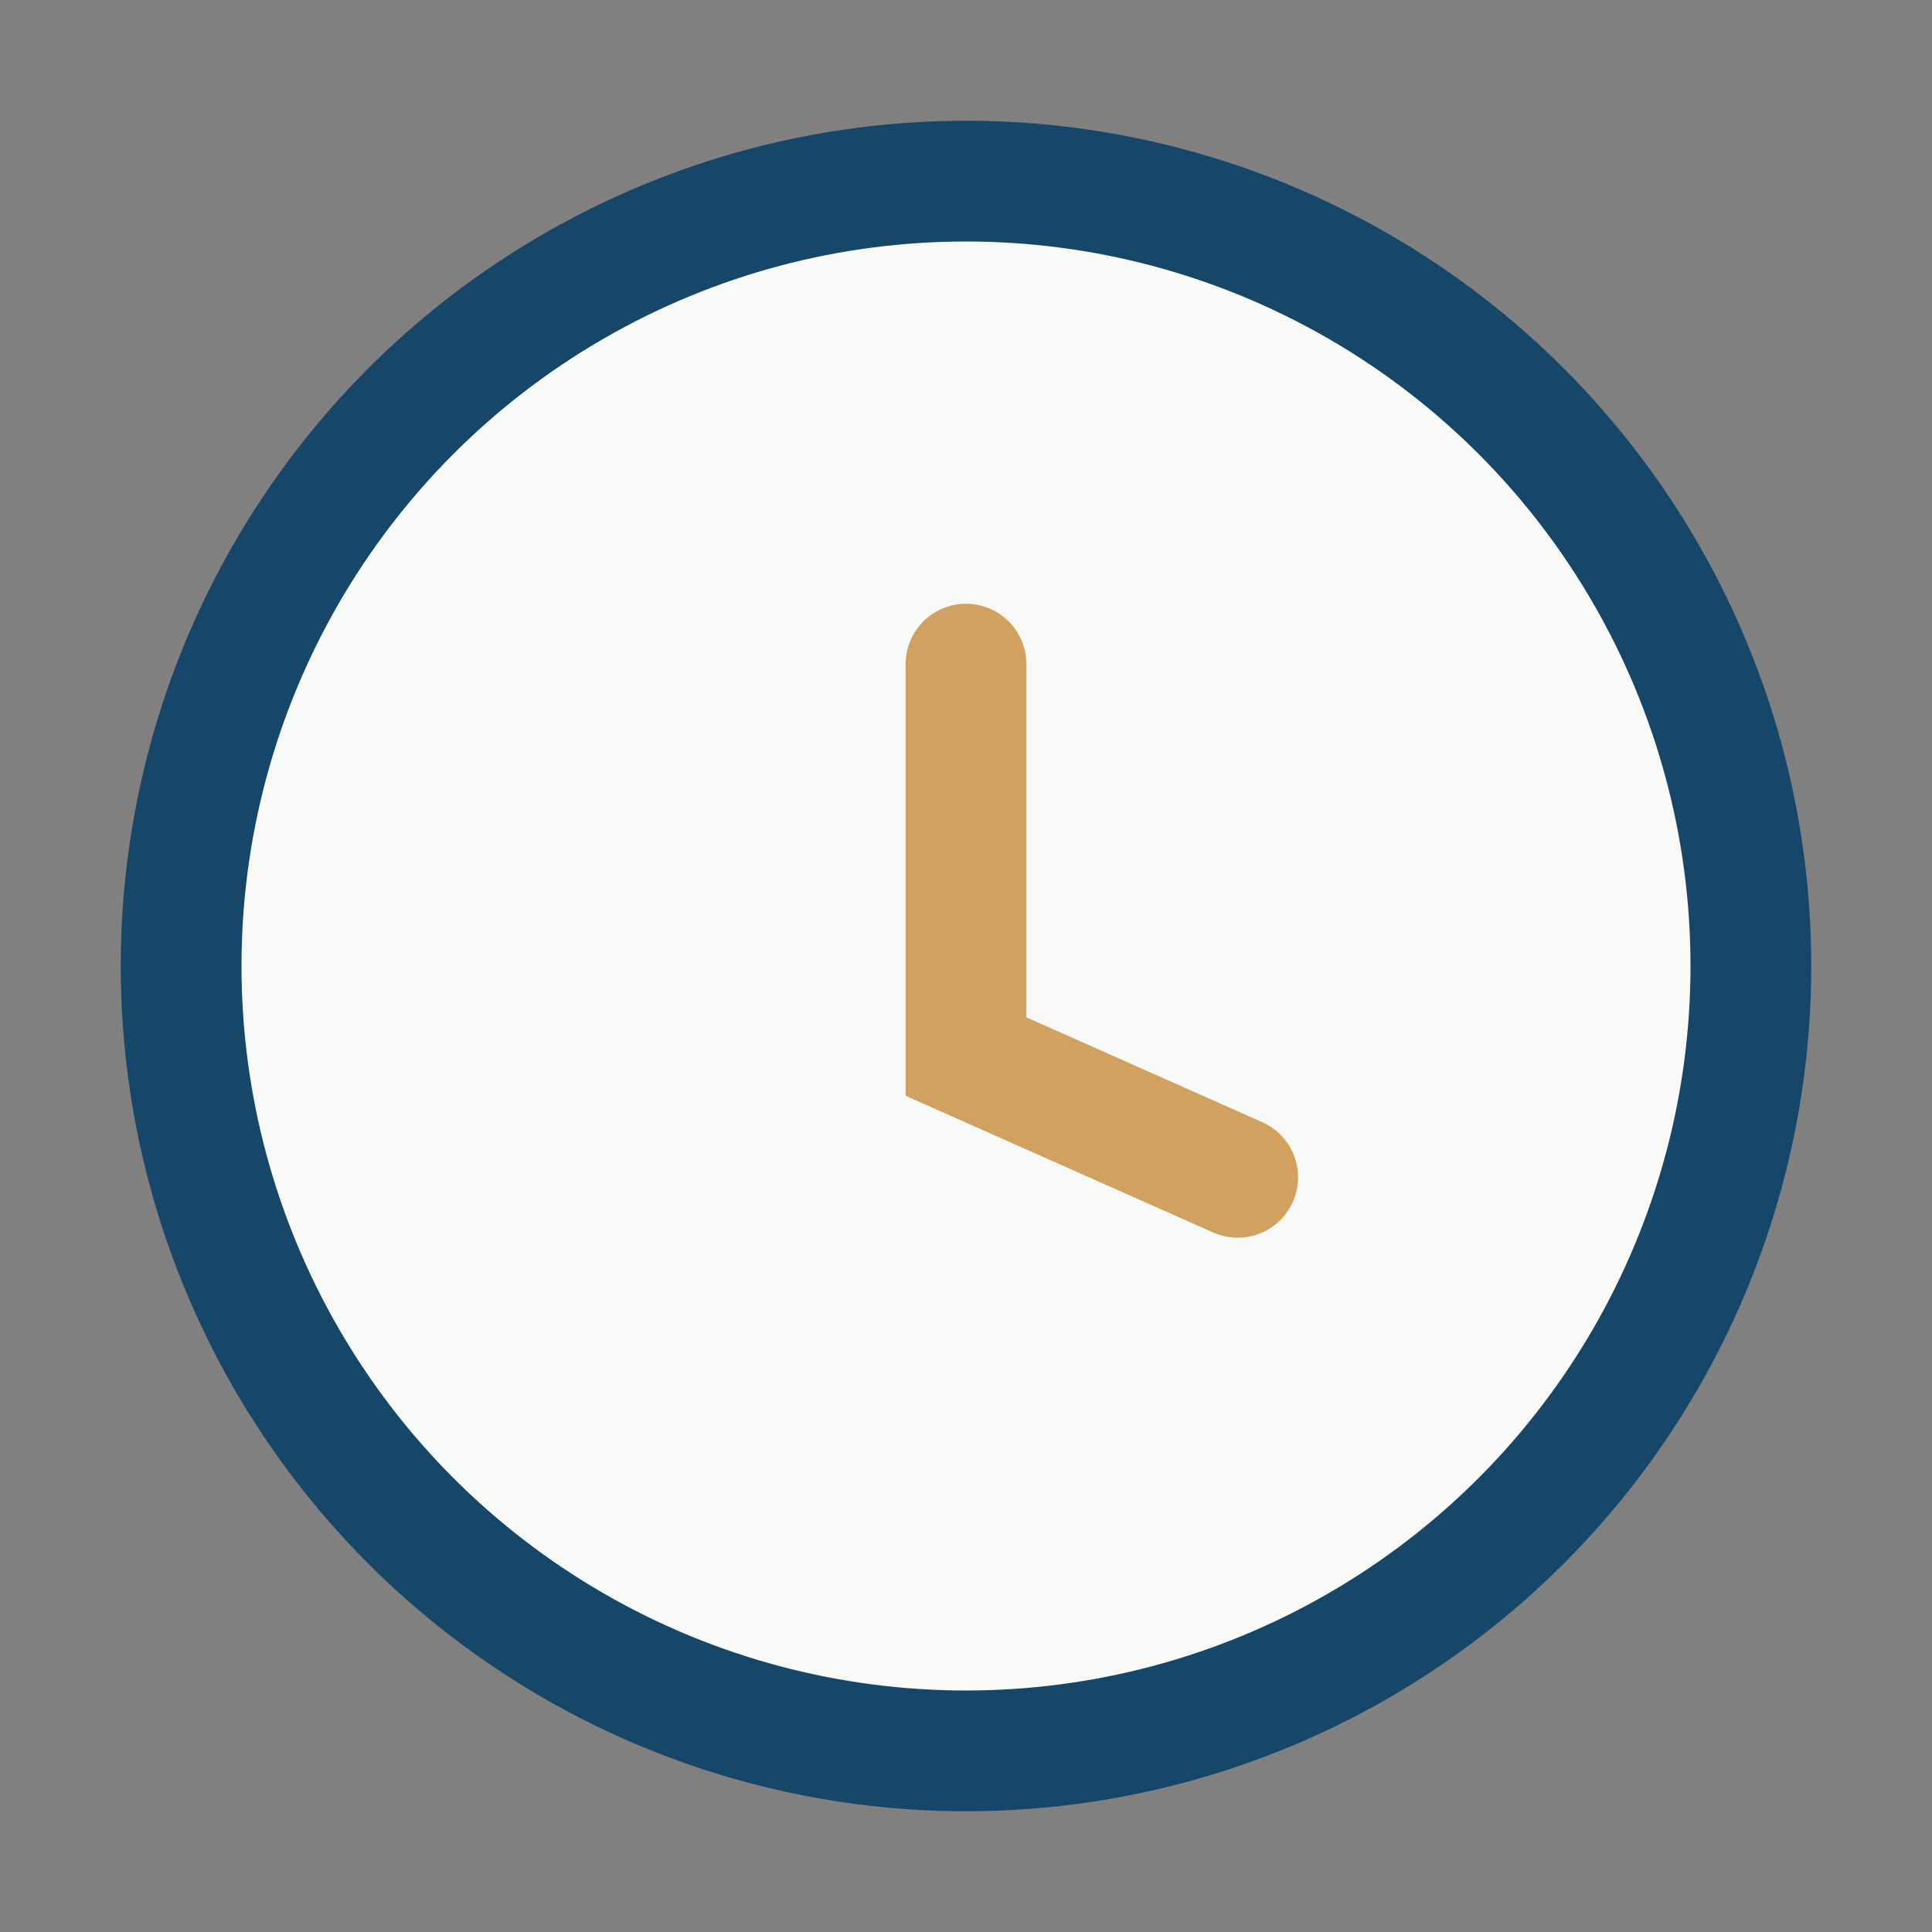
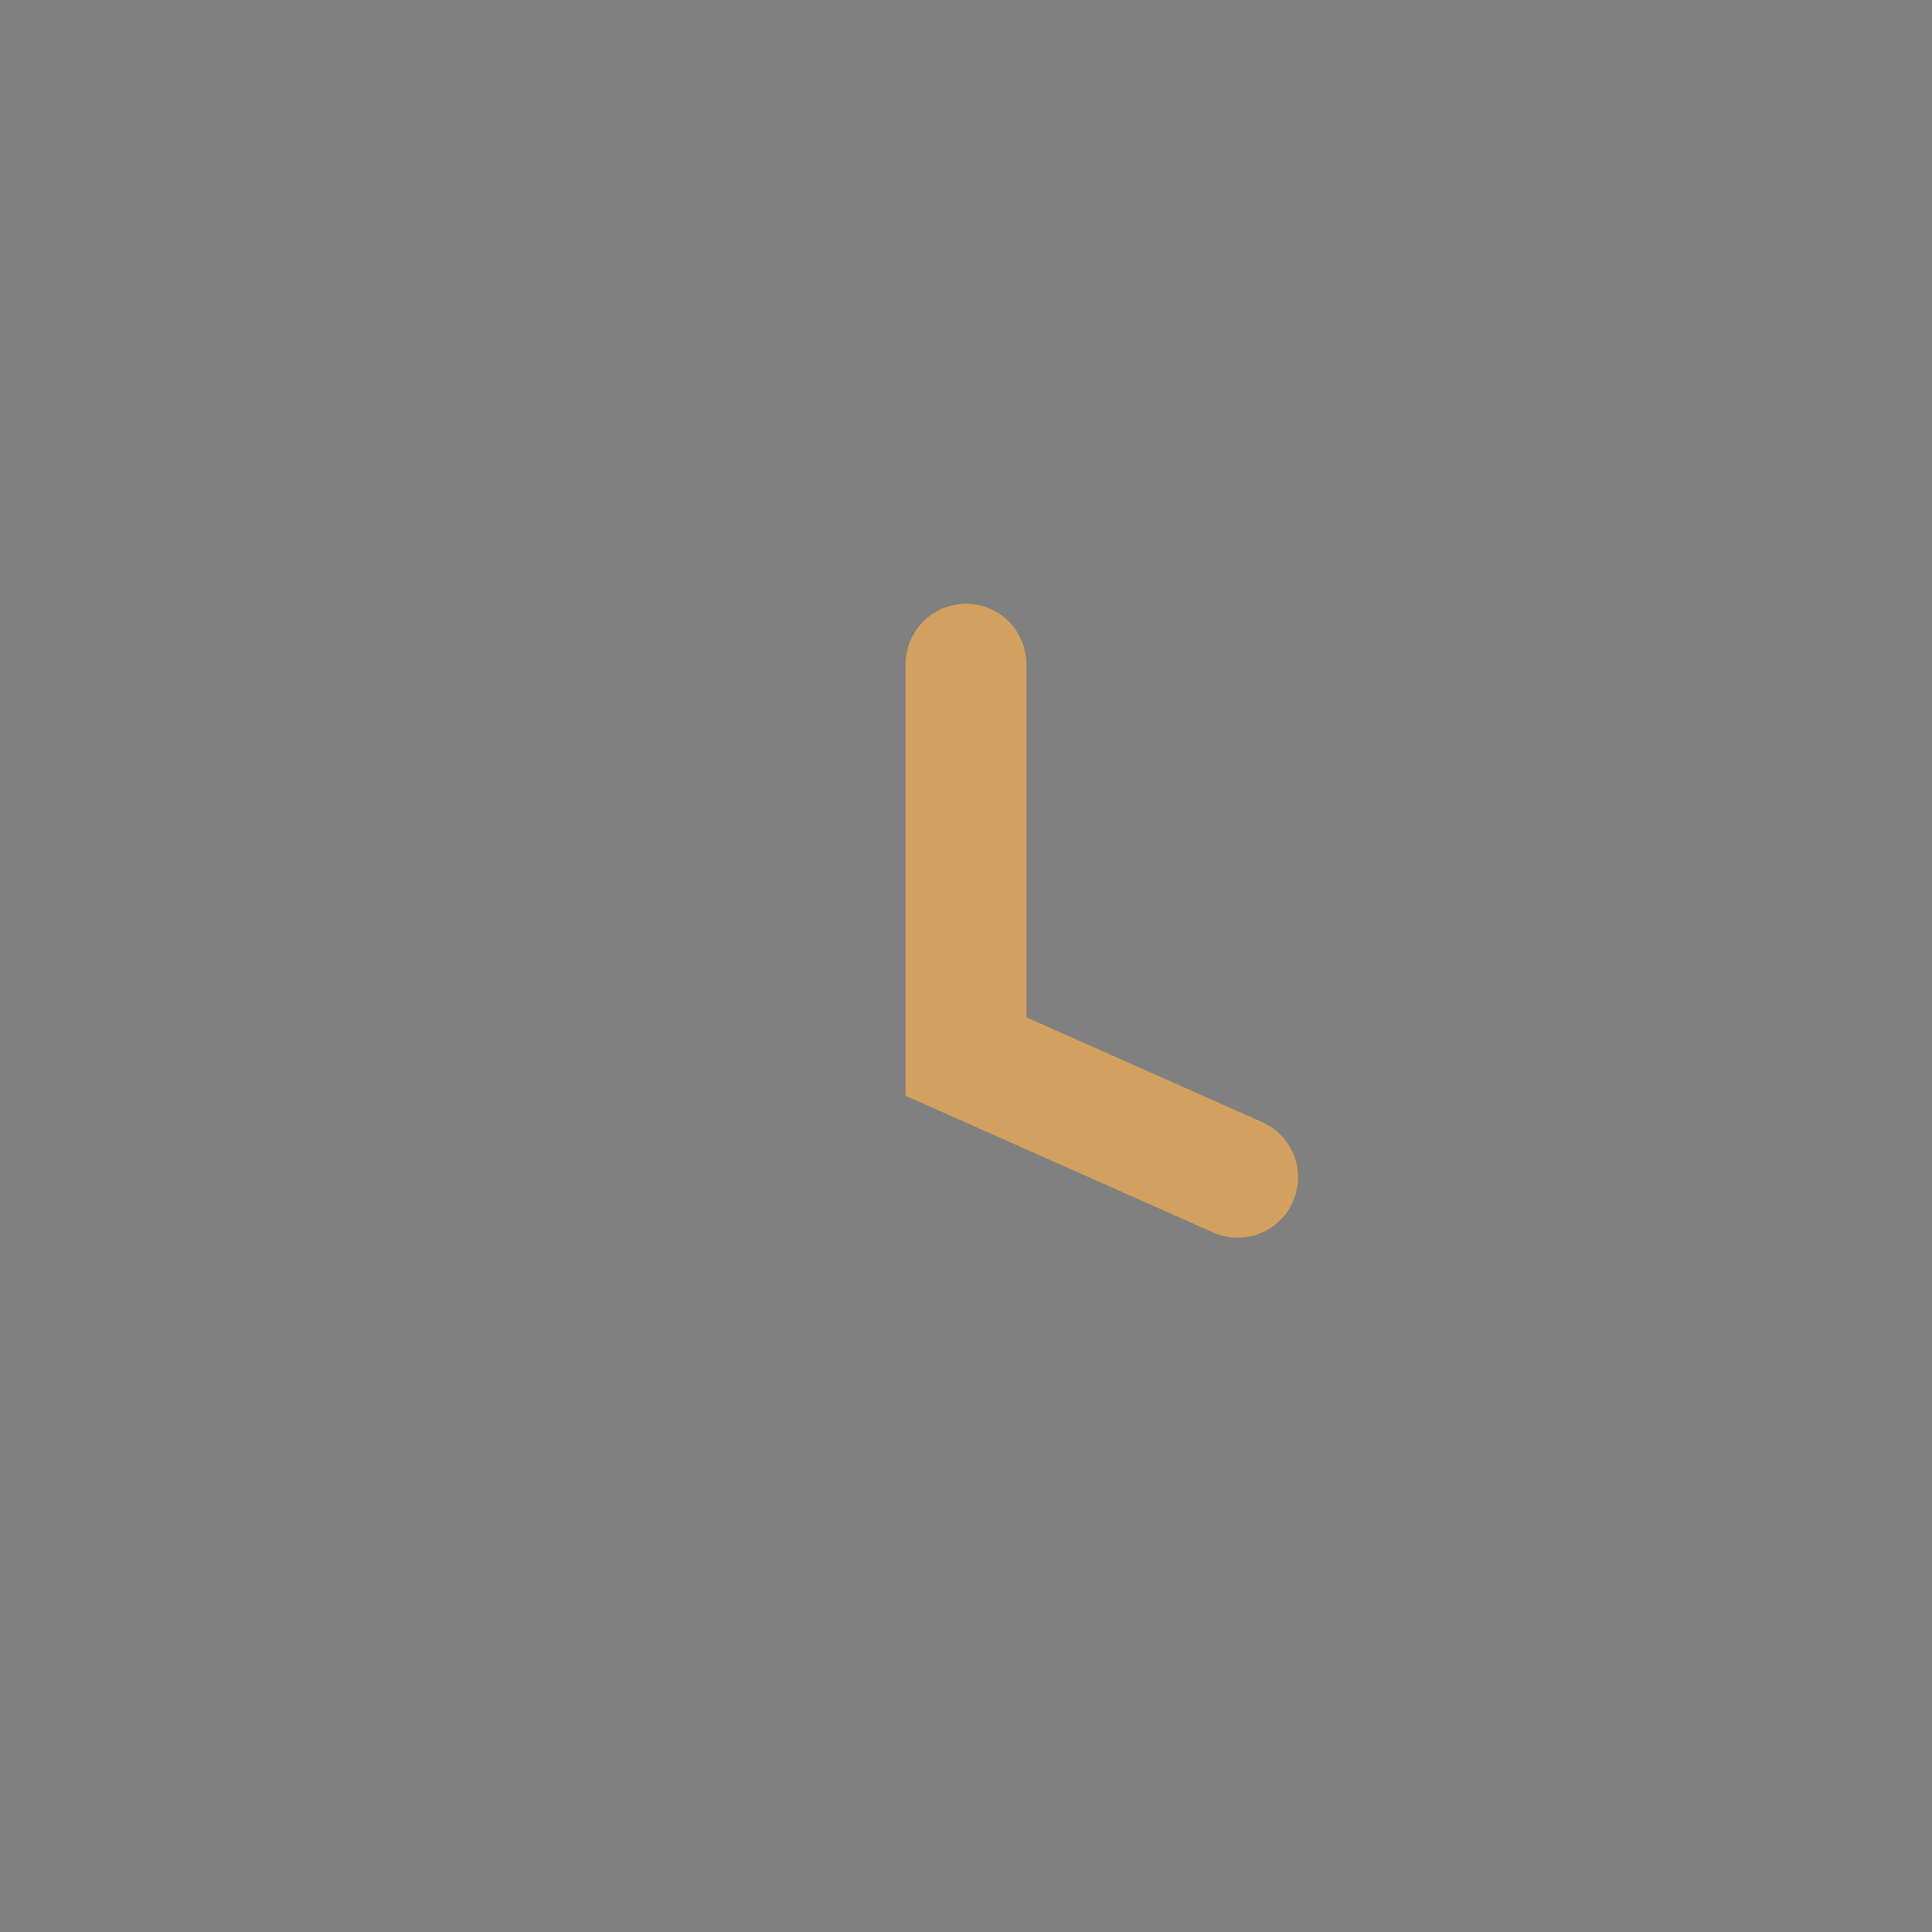
<svg xmlns="http://www.w3.org/2000/svg" width="32" height="32" viewBox="0 0 32 32">
  <rect x="0" y="0" width="32" height="32" fill="#808080" stroke="none" />
-   <circle cx="16" cy="16" r="13" fill="#F8FAF8" stroke="#174768" stroke-width="2" />
  <path d="M16 11v6.5l4.5 2" stroke="#D2A15F" stroke-width="2" stroke-linecap="round" fill="none" />
</svg>